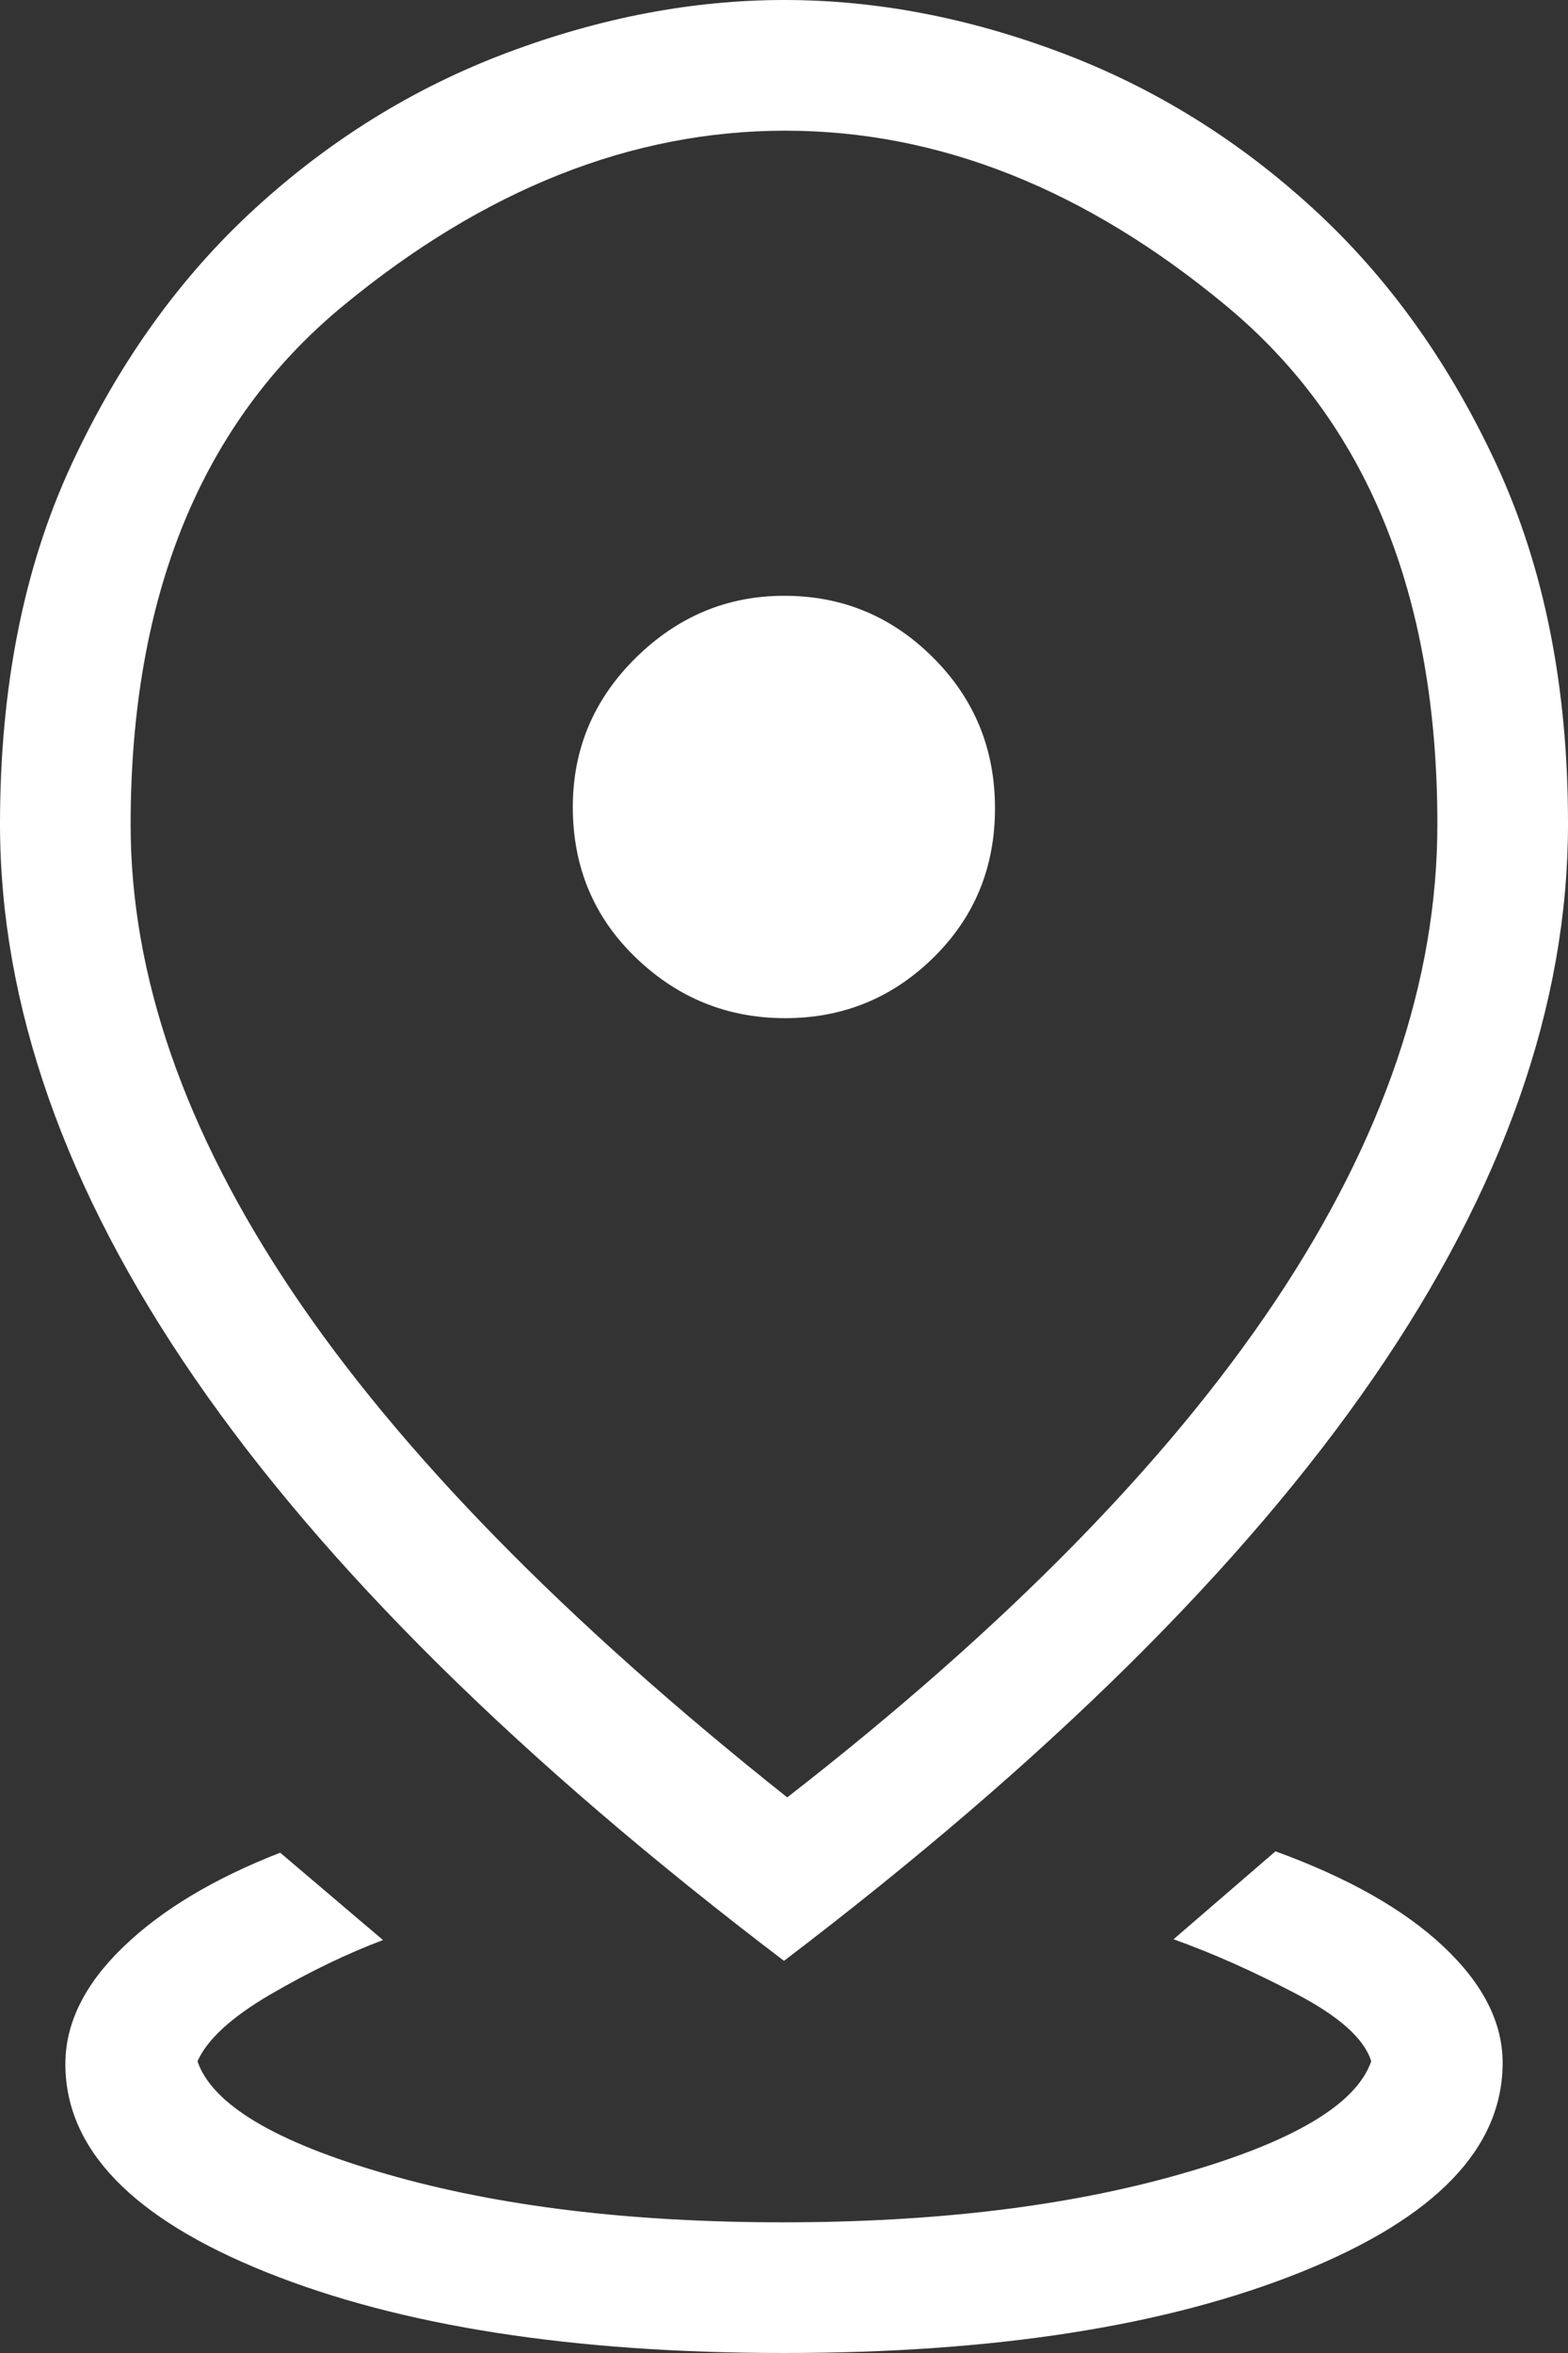
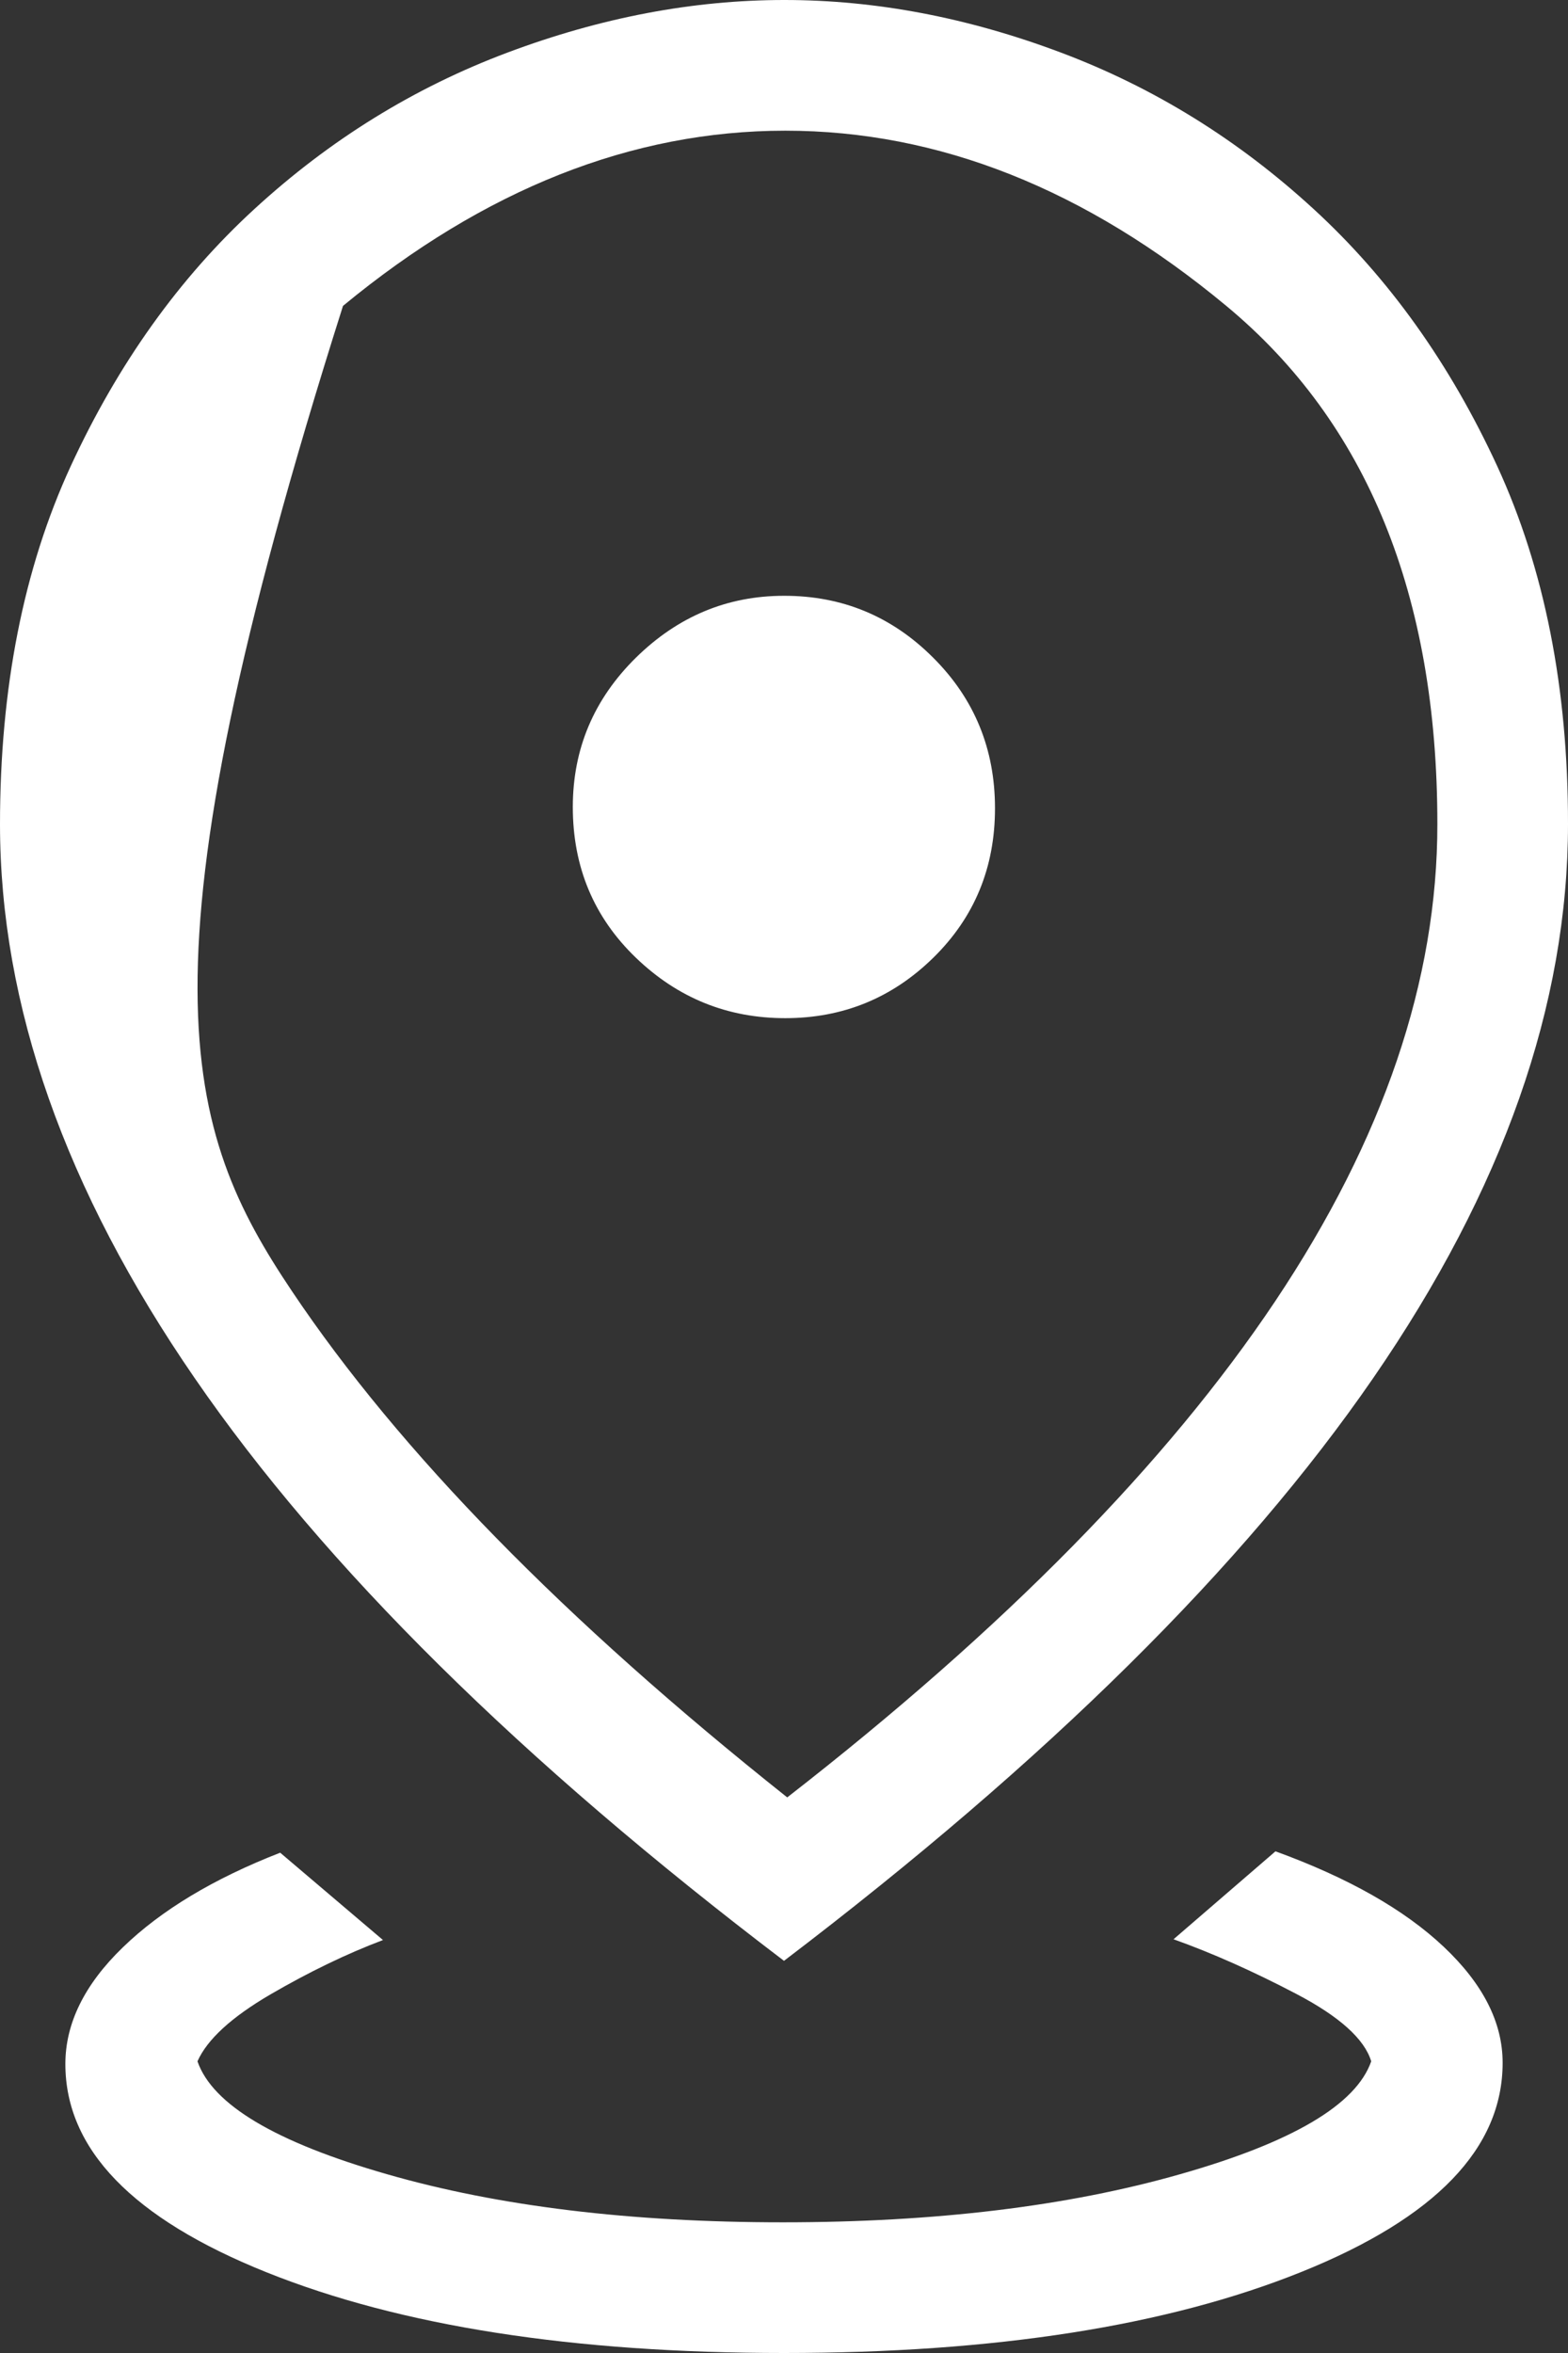
<svg xmlns="http://www.w3.org/2000/svg" width="16" height="24" viewBox="0 0 16 24" fill="none">
  <rect x="0" y="0" width="16" height="24" fill="#333333" stroke="none" />
-   <path d="M8 24C5.849 24 4.089 23.726 2.72 23.177C1.351 22.628 0.667 21.92 0.667 21.052C0.667 20.638 0.862 20.241 1.253 19.863C1.644 19.484 2.179 19.162 2.859 18.897L3.908 19.788C3.537 19.928 3.154 20.113 2.757 20.344C2.362 20.575 2.114 20.802 2.015 21.025C2.168 21.467 2.813 21.851 3.951 22.177C5.088 22.504 6.434 22.667 7.988 22.667C9.542 22.667 10.892 22.504 12.04 22.177C13.188 21.851 13.838 21.467 13.992 21.025C13.923 20.797 13.667 20.567 13.225 20.336C12.784 20.105 12.367 19.92 11.975 19.78L13.015 18.883C13.757 19.153 14.329 19.477 14.731 19.856C15.132 20.234 15.333 20.628 15.333 21.04C15.333 21.911 14.649 22.622 13.28 23.173C11.911 23.724 10.151 24 8 24ZM8.033 18.333C10.25 16.609 11.91 14.921 13.013 13.271C14.116 11.62 14.668 9.998 14.667 8.404C14.667 6.071 13.948 4.309 12.512 3.119C11.077 1.928 9.578 1.333 8.013 1.333C6.449 1.333 4.944 1.929 3.5 3.12C2.056 4.311 1.333 6.076 1.333 8.413C1.333 9.948 1.882 11.534 2.98 13.171C4.077 14.807 5.761 16.528 8.033 18.333ZM8 20C5.315 17.961 3.31 15.98 1.987 14.057C0.663 12.135 0.001 10.252 0 8.409C0 7.017 0.24 5.8 0.721 4.756C1.203 3.712 1.828 2.836 2.597 2.131C3.366 1.425 4.227 0.893 5.179 0.536C6.131 0.179 7.072 0 8.004 0C8.936 0 9.876 0.179 10.825 0.536C11.775 0.893 12.634 1.425 13.403 2.131C14.172 2.836 14.797 3.712 15.279 4.757C15.76 5.803 16.001 7.019 16 8.405C16 10.249 15.338 12.132 14.013 14.055C12.689 15.977 10.684 17.959 8 20ZM8.013 10.385C8.601 10.385 9.104 10.18 9.524 9.768C9.944 9.356 10.153 8.848 10.153 8.244C10.153 7.64 9.943 7.127 9.521 6.707C9.1 6.286 8.593 6.076 8 6.077C7.42 6.077 6.916 6.288 6.488 6.709C6.06 7.131 5.845 7.638 5.845 8.231C5.845 8.844 6.06 9.356 6.488 9.768C6.916 10.18 7.424 10.385 8.012 10.385" fill="white" />
+   <path d="M8 24C5.849 24 4.089 23.726 2.72 23.177C1.351 22.628 0.667 21.92 0.667 21.052C0.667 20.638 0.862 20.241 1.253 19.863C1.644 19.484 2.179 19.162 2.859 18.897L3.908 19.788C3.537 19.928 3.154 20.113 2.757 20.344C2.362 20.575 2.114 20.802 2.015 21.025C2.168 21.467 2.813 21.851 3.951 22.177C5.088 22.504 6.434 22.667 7.988 22.667C9.542 22.667 10.892 22.504 12.04 22.177C13.188 21.851 13.838 21.467 13.992 21.025C13.923 20.797 13.667 20.567 13.225 20.336C12.784 20.105 12.367 19.92 11.975 19.78L13.015 18.883C13.757 19.153 14.329 19.477 14.731 19.856C15.132 20.234 15.333 20.628 15.333 21.04C15.333 21.911 14.649 22.622 13.28 23.173C11.911 23.724 10.151 24 8 24ZM8.033 18.333C10.25 16.609 11.91 14.921 13.013 13.271C14.116 11.62 14.668 9.998 14.667 8.404C14.667 6.071 13.948 4.309 12.512 3.119C11.077 1.928 9.578 1.333 8.013 1.333C6.449 1.333 4.944 1.929 3.5 3.12C1.333 9.948 1.882 11.534 2.98 13.171C4.077 14.807 5.761 16.528 8.033 18.333ZM8 20C5.315 17.961 3.31 15.98 1.987 14.057C0.663 12.135 0.001 10.252 0 8.409C0 7.017 0.24 5.8 0.721 4.756C1.203 3.712 1.828 2.836 2.597 2.131C3.366 1.425 4.227 0.893 5.179 0.536C6.131 0.179 7.072 0 8.004 0C8.936 0 9.876 0.179 10.825 0.536C11.775 0.893 12.634 1.425 13.403 2.131C14.172 2.836 14.797 3.712 15.279 4.757C15.76 5.803 16.001 7.019 16 8.405C16 10.249 15.338 12.132 14.013 14.055C12.689 15.977 10.684 17.959 8 20ZM8.013 10.385C8.601 10.385 9.104 10.18 9.524 9.768C9.944 9.356 10.153 8.848 10.153 8.244C10.153 7.64 9.943 7.127 9.521 6.707C9.1 6.286 8.593 6.076 8 6.077C7.42 6.077 6.916 6.288 6.488 6.709C6.06 7.131 5.845 7.638 5.845 8.231C5.845 8.844 6.06 9.356 6.488 9.768C6.916 10.18 7.424 10.385 8.012 10.385" fill="white" />
</svg>